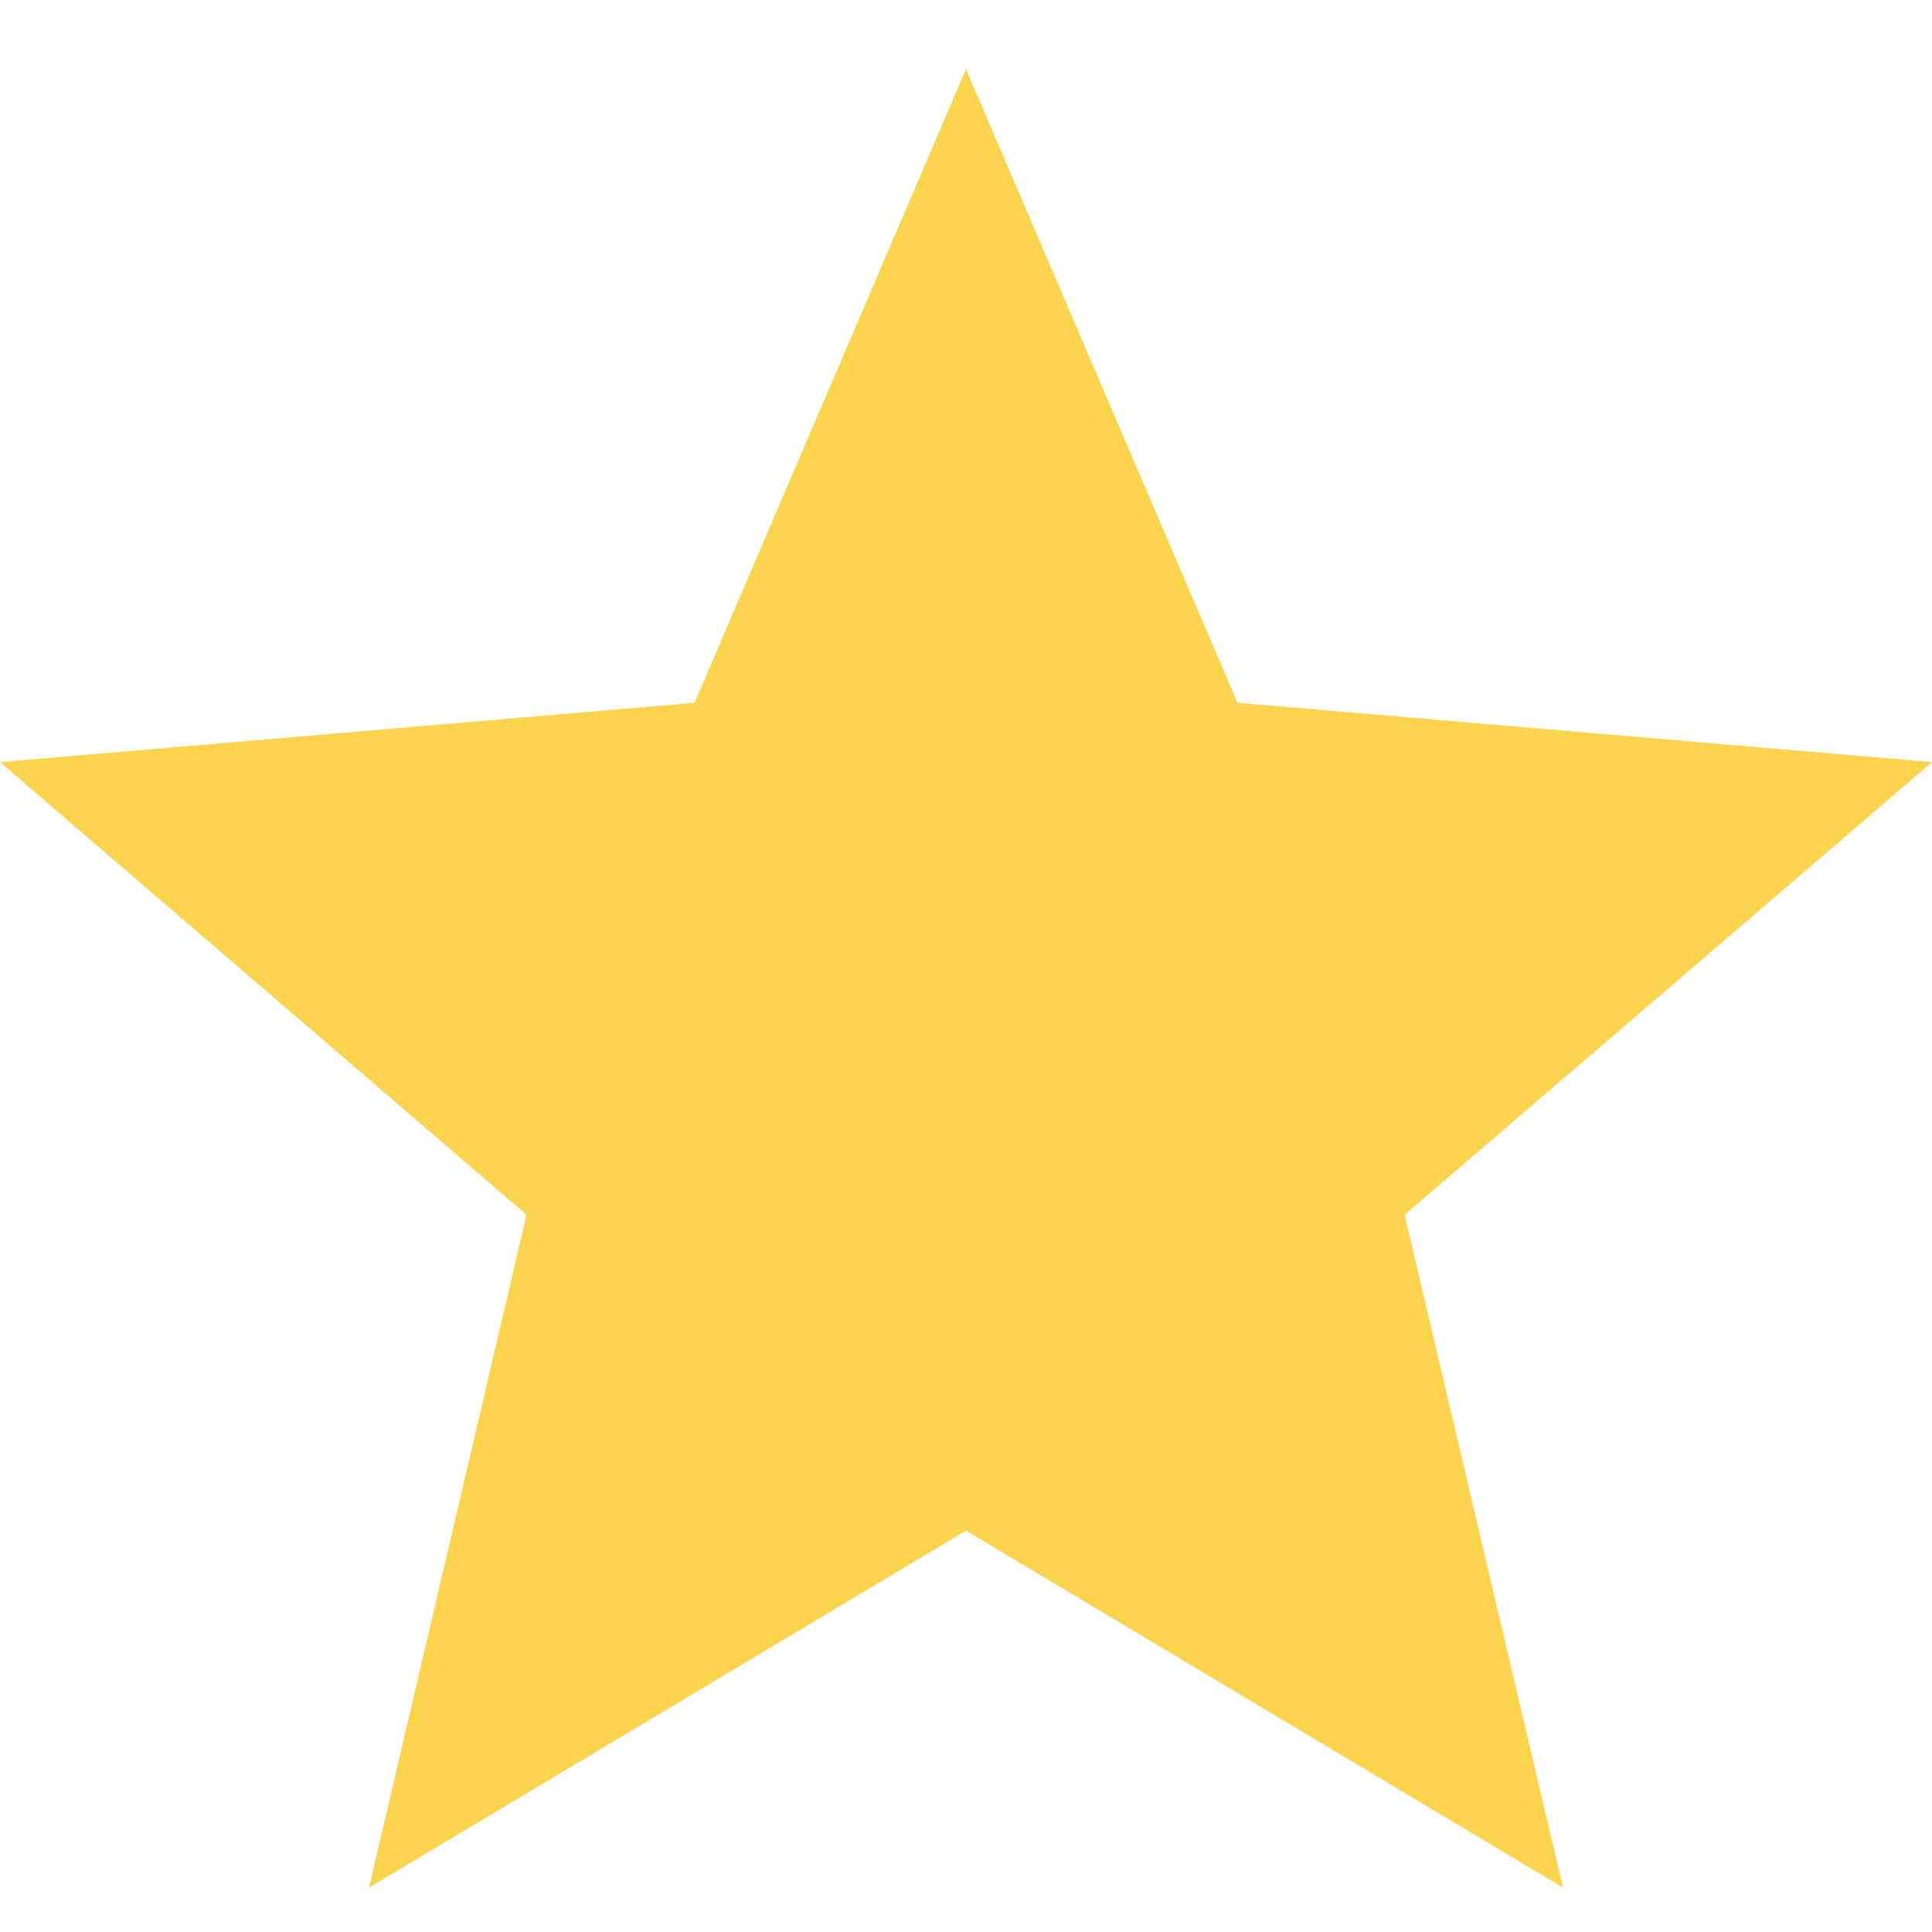
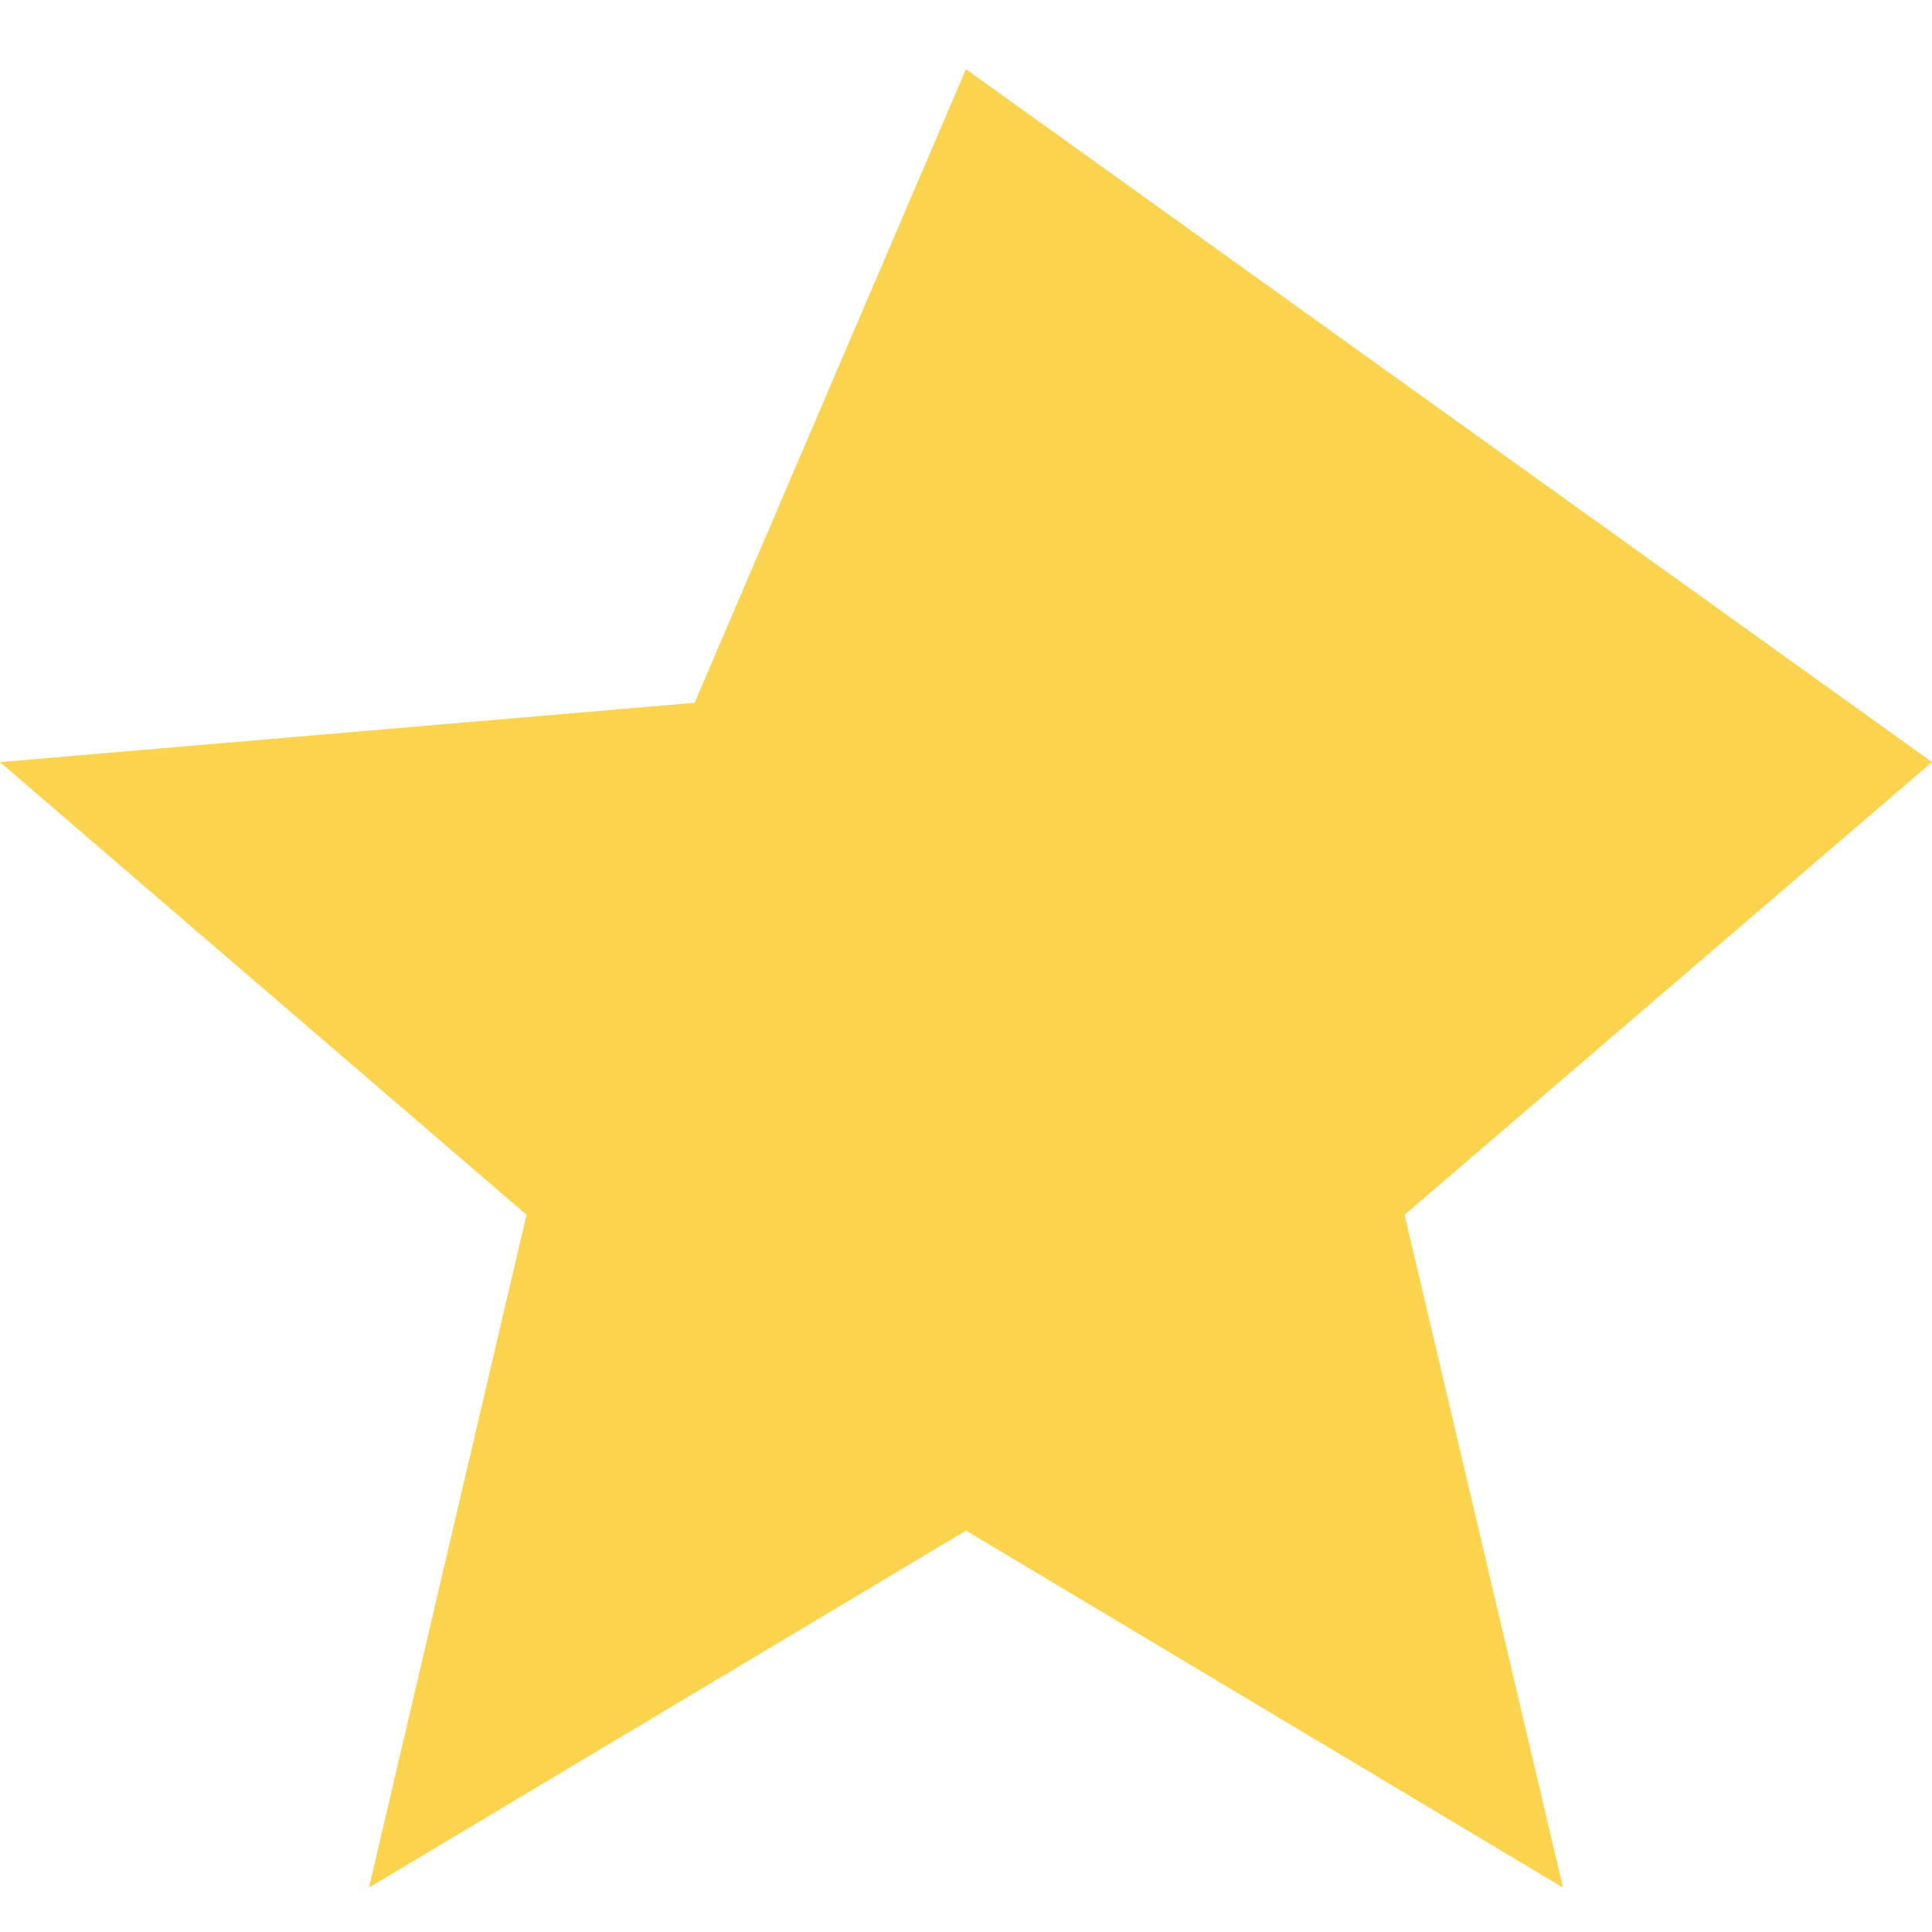
<svg xmlns="http://www.w3.org/2000/svg" width="17" height="17" viewBox="0 0 17 17" fill="none">
-   <path d="M8.5 13.468L13.753 16.609L12.359 10.689L17 6.706L10.889 6.184L8.5 0.609L6.112 6.184L0 6.706L4.633 10.689L3.247 16.609L8.5 13.468Z" fill="#FCD34D" />
+   <path d="M8.5 13.468L13.753 16.609L12.359 10.689L17 6.706L8.5 0.609L6.112 6.184L0 6.706L4.633 10.689L3.247 16.609L8.5 13.468Z" fill="#FCD34D" />
</svg>